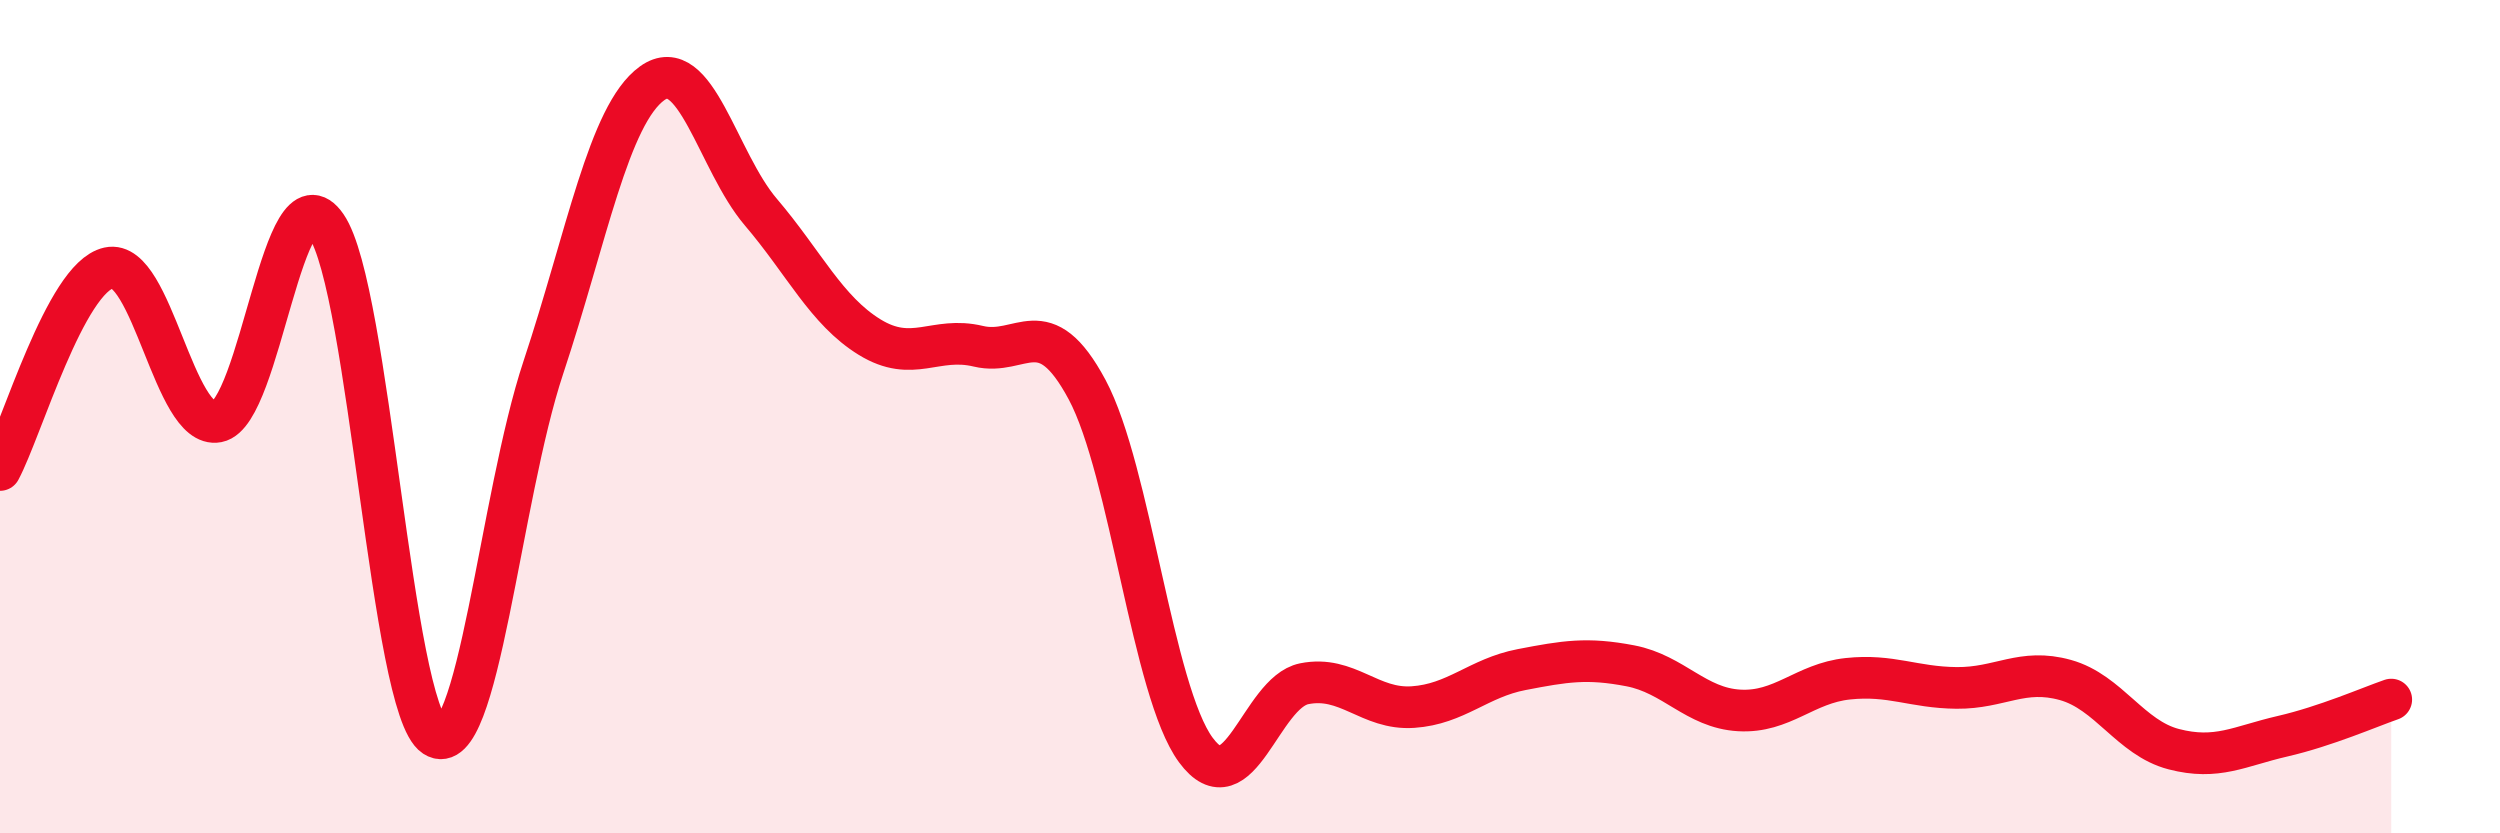
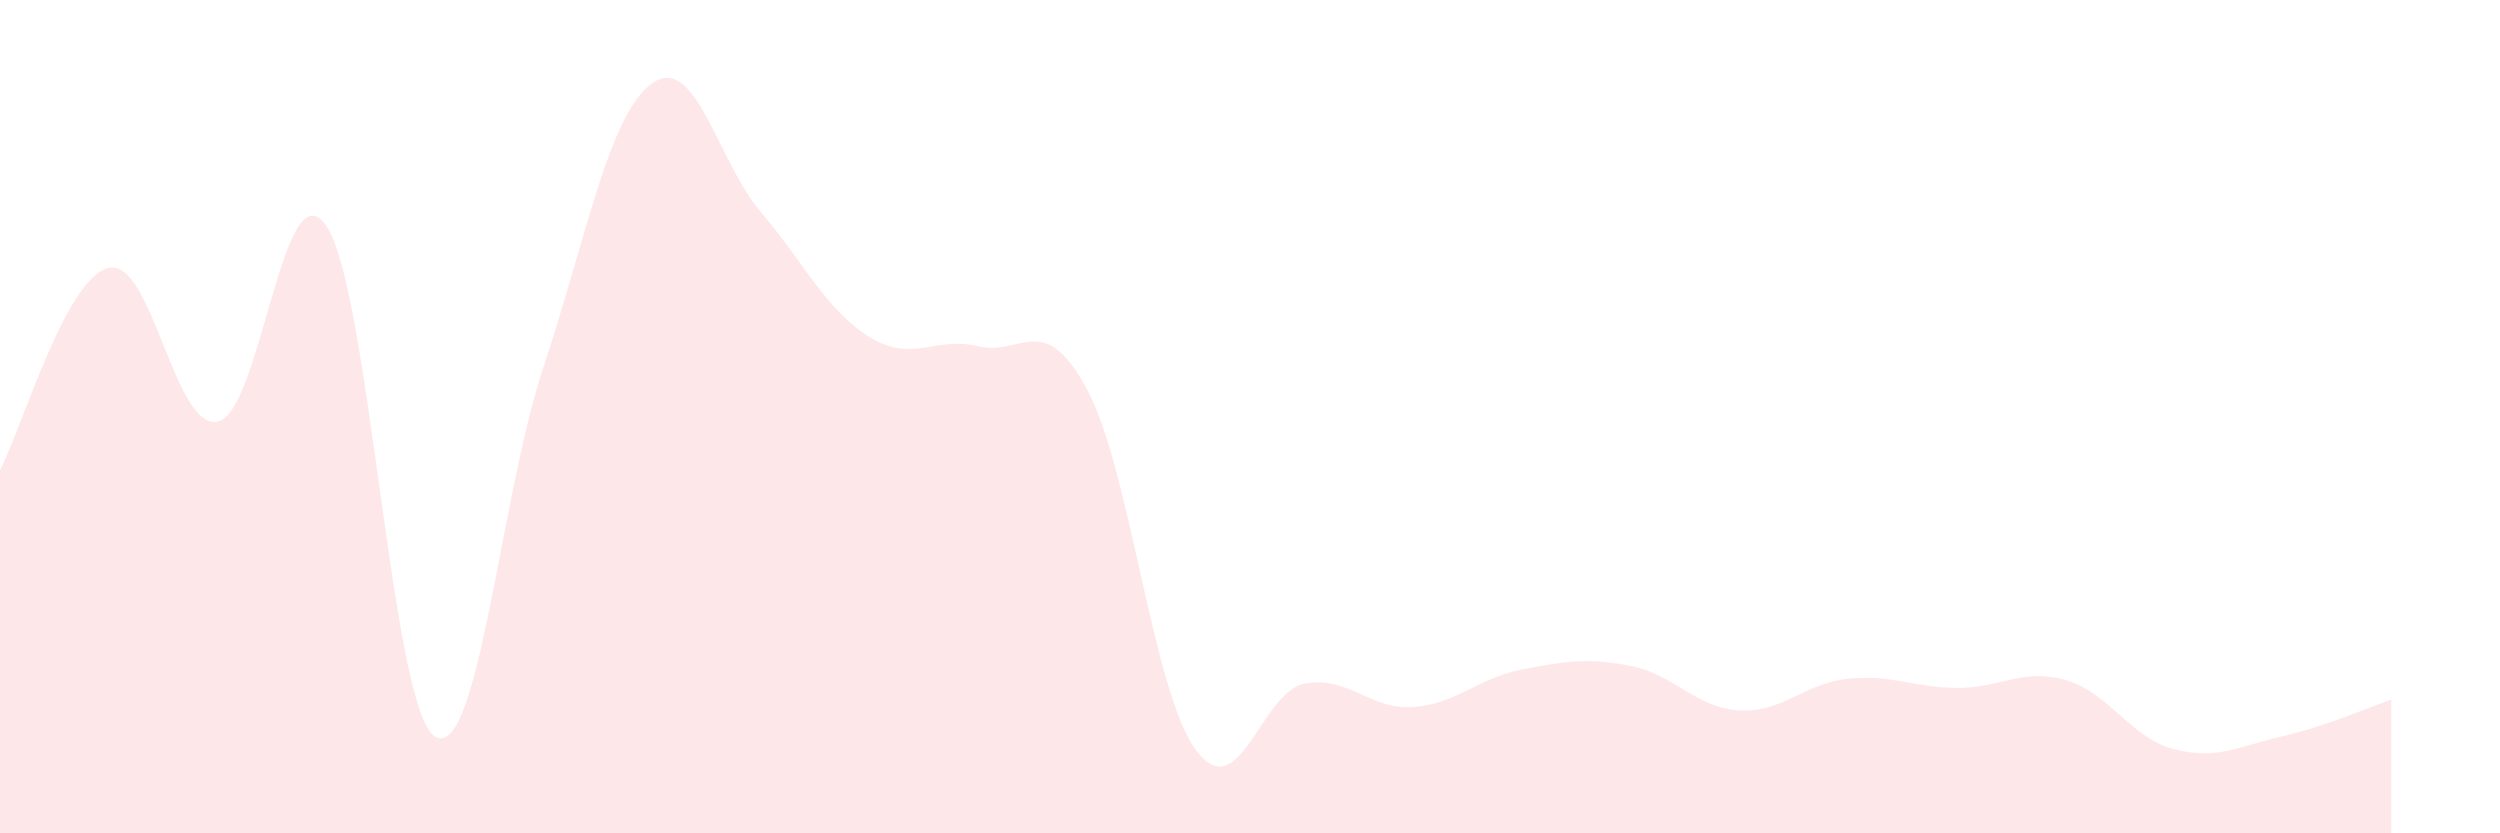
<svg xmlns="http://www.w3.org/2000/svg" width="60" height="20" viewBox="0 0 60 20">
  <path d="M 0,11.28 C 0.52,10.31 1.57,6.66 2.61,6.43 C 3.65,6.2 4.18,10.32 5.22,10.12 C 6.26,9.92 6.79,3.91 7.83,5.42 C 8.87,6.93 9.39,16.99 10.43,17.67 C 11.47,18.35 12,11.95 13.04,8.82 C 14.08,5.69 14.61,2.75 15.65,2 C 16.69,1.25 17.22,3.87 18.26,5.09 C 19.3,6.31 19.83,7.45 20.87,8.09 C 21.91,8.73 22.44,8.06 23.48,8.31 C 24.52,8.56 25.05,7.41 26.09,9.35 C 27.13,11.29 27.66,16.59 28.7,18 C 29.74,19.41 30.26,16.62 31.3,16.41 C 32.34,16.2 32.87,17.04 33.91,16.97 C 34.95,16.9 35.48,16.27 36.52,16.07 C 37.56,15.87 38.09,15.78 39.13,15.98 C 40.17,16.18 40.7,16.99 41.74,17.05 C 42.78,17.11 43.31,16.4 44.35,16.29 C 45.39,16.18 45.92,16.5 46.96,16.51 C 48,16.52 48.53,16.03 49.57,16.32 C 50.61,16.61 51.13,17.71 52.17,17.98 C 53.21,18.25 53.74,17.91 54.78,17.67 C 55.82,17.43 56.87,16.97 57.39,16.79L57.39 20L0 20Z" fill="#EB0A25" opacity="0.1" stroke-linecap="round" stroke-linejoin="round" />
-   <path d="M 0,11.28 C 0.52,10.31 1.57,6.66 2.61,6.43 C 3.65,6.2 4.18,10.32 5.22,10.12 C 6.26,9.92 6.79,3.91 7.83,5.42 C 8.87,6.93 9.39,16.99 10.43,17.67 C 11.47,18.35 12,11.95 13.04,8.82 C 14.08,5.69 14.61,2.75 15.65,2 C 16.69,1.25 17.22,3.87 18.26,5.09 C 19.3,6.31 19.83,7.45 20.87,8.09 C 21.91,8.73 22.44,8.06 23.48,8.31 C 24.52,8.56 25.05,7.41 26.09,9.35 C 27.13,11.29 27.66,16.59 28.7,18 C 29.74,19.41 30.26,16.62 31.3,16.41 C 32.34,16.2 32.87,17.04 33.91,16.97 C 34.95,16.9 35.48,16.27 36.52,16.07 C 37.56,15.87 38.09,15.78 39.13,15.98 C 40.17,16.18 40.7,16.99 41.74,17.05 C 42.78,17.11 43.31,16.4 44.35,16.29 C 45.39,16.18 45.92,16.5 46.96,16.51 C 48,16.52 48.53,16.03 49.57,16.32 C 50.61,16.61 51.13,17.71 52.17,17.98 C 53.21,18.25 53.74,17.91 54.78,17.67 C 55.82,17.43 56.87,16.97 57.39,16.79" stroke="#EB0A25" stroke-width="1" fill="none" stroke-linecap="round" stroke-linejoin="round" />
</svg>